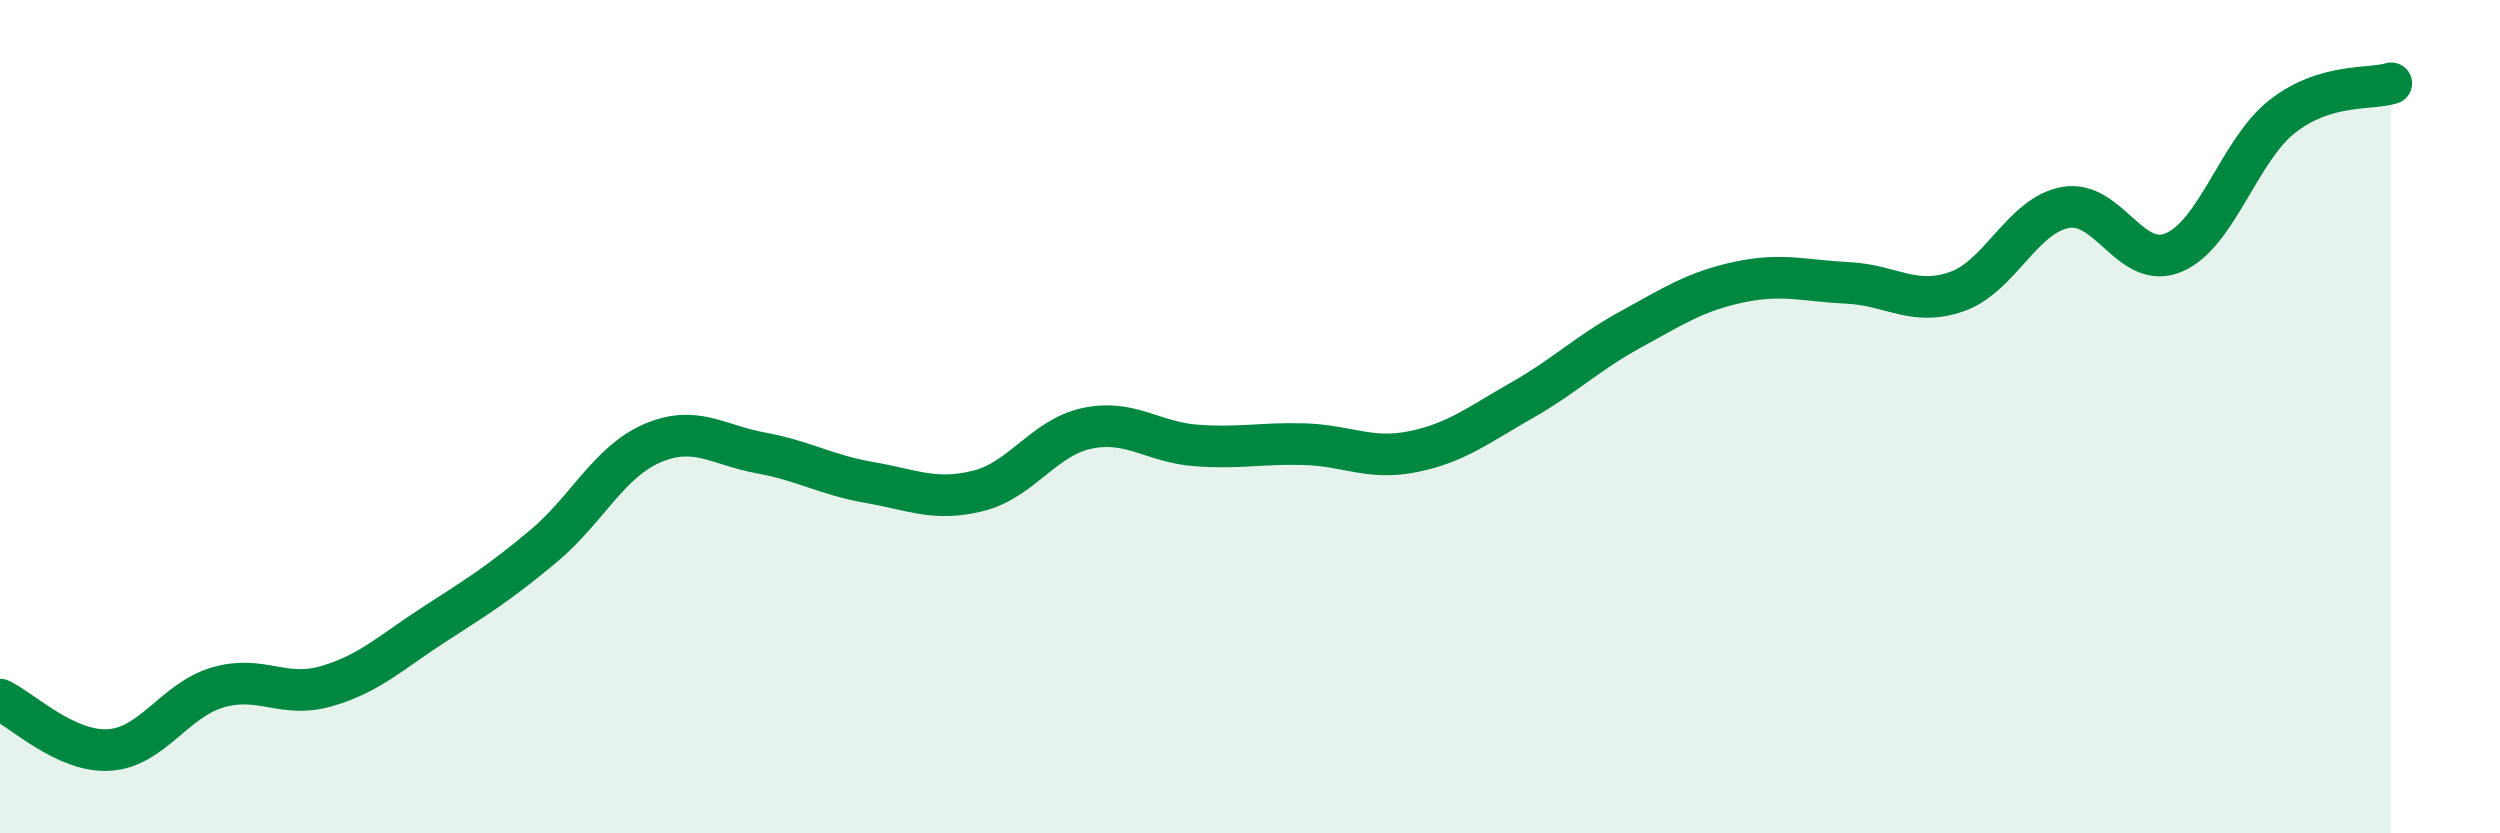
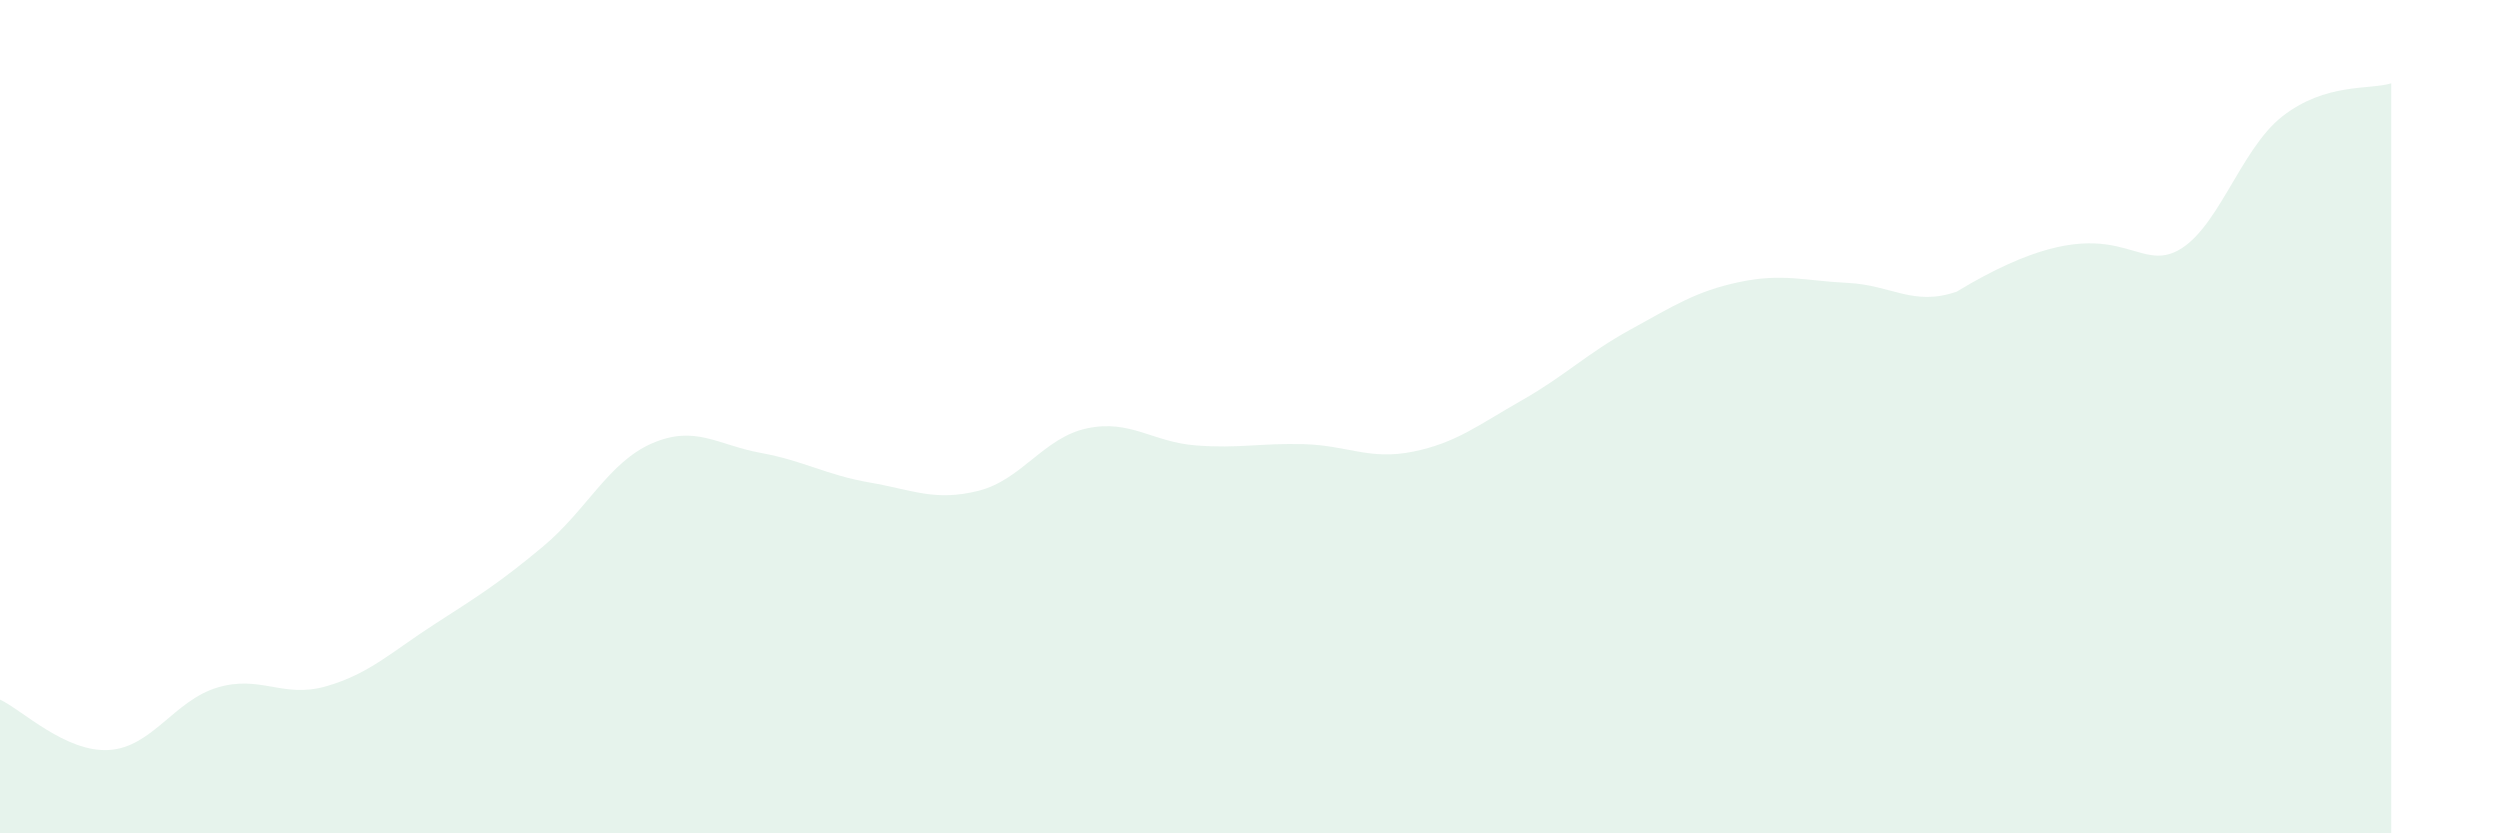
<svg xmlns="http://www.w3.org/2000/svg" width="60" height="20" viewBox="0 0 60 20">
-   <path d="M 0,16.79 C 0.52,17.03 1.57,18.06 2.61,18 C 3.65,17.94 4.18,16.81 5.22,16.5 C 6.26,16.19 6.79,16.77 7.83,16.47 C 8.87,16.17 9.39,15.65 10.43,14.98 C 11.47,14.31 12,13.98 13.04,13.11 C 14.08,12.24 14.61,11.09 15.65,10.64 C 16.69,10.19 17.22,10.68 18.26,10.87 C 19.3,11.06 19.83,11.4 20.87,11.58 C 21.91,11.76 22.44,12.04 23.48,11.78 C 24.52,11.52 25.05,10.5 26.09,10.28 C 27.13,10.06 27.66,10.61 28.7,10.69 C 29.74,10.77 30.26,10.63 31.3,10.66 C 32.34,10.69 32.87,11.05 33.91,10.84 C 34.95,10.63 35.48,10.2 36.52,9.61 C 37.56,9.02 38.09,8.48 39.13,7.91 C 40.17,7.34 40.7,6.99 41.74,6.77 C 42.78,6.55 43.31,6.74 44.35,6.79 C 45.39,6.84 45.92,7.36 46.96,7 C 48,6.64 48.53,5.17 49.57,4.98 C 50.61,4.79 51.13,6.5 52.17,6.06 C 53.21,5.62 53.74,3.6 54.78,2.79 C 55.82,1.98 56.87,2.16 57.39,2L57.39 20L0 20Z" fill="#008740" opacity="0.1" stroke-linecap="round" stroke-linejoin="round" />
-   <path d="M 0,16.79 C 0.52,17.03 1.57,18.06 2.61,18 C 3.65,17.94 4.18,16.81 5.22,16.5 C 6.26,16.19 6.79,16.77 7.83,16.47 C 8.87,16.17 9.39,15.65 10.43,14.98 C 11.47,14.31 12,13.98 13.04,13.11 C 14.08,12.24 14.61,11.09 15.65,10.64 C 16.69,10.19 17.22,10.68 18.26,10.87 C 19.3,11.06 19.83,11.4 20.87,11.58 C 21.91,11.76 22.44,12.04 23.48,11.78 C 24.52,11.52 25.05,10.5 26.09,10.28 C 27.13,10.06 27.66,10.61 28.7,10.69 C 29.74,10.77 30.26,10.63 31.3,10.66 C 32.34,10.69 32.87,11.05 33.91,10.84 C 34.95,10.63 35.48,10.2 36.52,9.61 C 37.56,9.02 38.09,8.48 39.13,7.91 C 40.17,7.34 40.7,6.99 41.74,6.77 C 42.78,6.55 43.31,6.74 44.35,6.79 C 45.39,6.84 45.92,7.36 46.96,7 C 48,6.64 48.53,5.17 49.57,4.98 C 50.61,4.79 51.13,6.5 52.17,6.06 C 53.21,5.62 53.74,3.6 54.78,2.79 C 55.82,1.98 56.87,2.16 57.39,2" stroke="#008740" stroke-width="1" fill="none" stroke-linecap="round" stroke-linejoin="round" />
+   <path d="M 0,16.79 C 0.52,17.03 1.57,18.06 2.61,18 C 3.65,17.94 4.18,16.81 5.22,16.5 C 6.26,16.19 6.79,16.77 7.83,16.47 C 8.87,16.17 9.39,15.65 10.43,14.98 C 11.47,14.31 12,13.98 13.04,13.11 C 14.08,12.24 14.61,11.09 15.65,10.64 C 16.69,10.19 17.22,10.68 18.26,10.87 C 19.3,11.06 19.83,11.4 20.87,11.58 C 21.91,11.76 22.44,12.04 23.48,11.78 C 24.52,11.52 25.05,10.5 26.09,10.28 C 27.13,10.06 27.66,10.61 28.7,10.69 C 29.74,10.77 30.26,10.63 31.3,10.66 C 32.34,10.69 32.87,11.05 33.91,10.84 C 34.95,10.63 35.48,10.2 36.52,9.61 C 37.56,9.02 38.09,8.48 39.13,7.91 C 40.17,7.34 40.7,6.99 41.74,6.77 C 42.78,6.55 43.31,6.74 44.35,6.79 C 45.39,6.84 45.92,7.36 46.96,7 C 50.61,4.79 51.13,6.5 52.17,6.06 C 53.21,5.62 53.74,3.6 54.78,2.79 C 55.82,1.98 56.87,2.16 57.39,2L57.39 20L0 20Z" fill="#008740" opacity="0.1" stroke-linecap="round" stroke-linejoin="round" />
</svg>